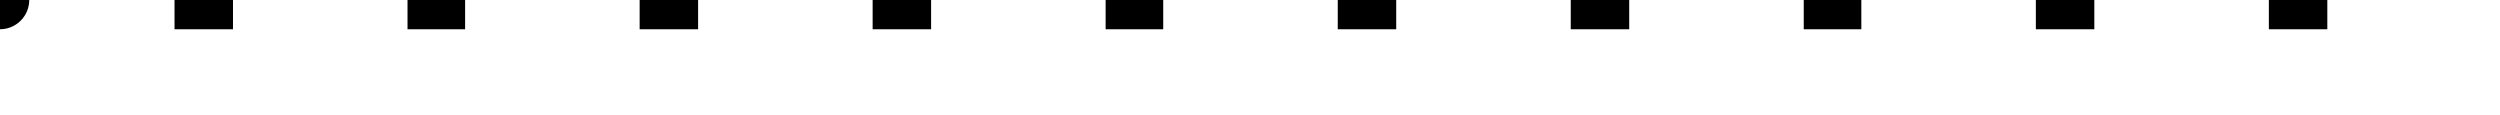
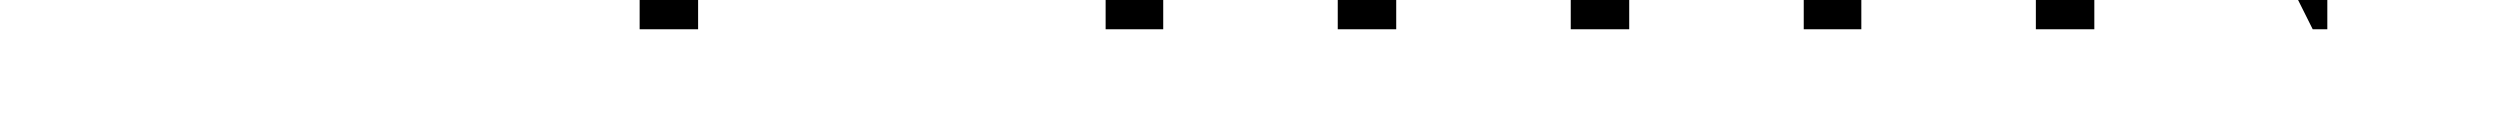
<svg xmlns="http://www.w3.org/2000/svg" xmlns:ns1="http://sodipodi.sourceforge.net/DTD/sodipodi-0.dtd" xmlns:ns2="http://www.inkscape.org/namespaces/inkscape" version="1.0" width="0.758mm" height="0.035mm" id="svg60" ns1:docname="100002BC0000271000002710CD2F459F1DBDD5B0.wmf">
  <ns1:namedview pagecolor="#ffffff" bordercolor="#666666" borderopacity="1" objecttolerance="10" gridtolerance="10" guidetolerance="10" ns2:pageopacity="0" ns2:pageshadow="2" ns2:window-width="640" ns2:window-height="480" id="namedview62" />
  <defs id="defs36">
    <clipPath clipPathUnits="userSpaceOnUse" id="clipWmfPath1">
-       <path d="M 2.6,-0.067 L 2.667,-0.067 L 2.667,0.067 L 2.6,0.067 z" id="path2" />
+       <path d="M 2.6,-0.067 L 2.667,-0.067 L 2.667,0.067 z" id="path2" />
    </clipPath>
    <clipPath clipPathUnits="userSpaceOnUse" id="clipWmfPath2">
      <path d="M 2.333,-0.067 L 2.4,-0.067 L 2.4,0.067 L 2.333,0.067 z" id="path5" />
    </clipPath>
    <clipPath clipPathUnits="userSpaceOnUse" id="clipWmfPath3">
      <path d="M 2.067,-0.067 L 2.133,-0.067 L 2.133,0.067 L 2.067,0.067 z" id="path8" />
    </clipPath>
    <clipPath clipPathUnits="userSpaceOnUse" id="clipWmfPath4">
      <path d="M 1.8,-0.067 L 1.867,-0.067 L 1.867,0.067 L 1.8,0.067 z" id="path11" />
    </clipPath>
    <clipPath clipPathUnits="userSpaceOnUse" id="clipWmfPath5">
      <path d="M 1.533,-0.067 L 1.6,-0.067 L 1.6,0.067 L 1.533,0.067 z" id="path14" />
    </clipPath>
    <clipPath clipPathUnits="userSpaceOnUse" id="clipWmfPath6">
      <path d="M 1.267,-0.067 L 1.333,-0.067 L 1.333,0.067 L 1.267,0.067 z" id="path17" />
    </clipPath>
    <clipPath clipPathUnits="userSpaceOnUse" id="clipWmfPath7">
-       <path d="M 1,-0.067 L 1.067,-0.067 L 1.067,0.067 L 1,0.067 z" id="path20" />
-     </clipPath>
+       </clipPath>
    <clipPath clipPathUnits="userSpaceOnUse" id="clipWmfPath8">
      <path d="M 0.733,-0.067 L 0.8,-0.067 L 0.8,0.067 L 0.733,0.067 z" id="path23" />
    </clipPath>
    <clipPath clipPathUnits="userSpaceOnUse" id="clipWmfPath9">
      <path d="M 0.467,-0.067 L 0.533,-0.067 L 0.533,0.067 L 0.467,0.067 z" id="path26" />
    </clipPath>
    <clipPath clipPathUnits="userSpaceOnUse" id="clipWmfPath10">
-       <path d="M 0.2,-0.067 L 0.267,-0.067 L 0.267,0.067 L 0.2,0.067 z" id="path29" />
-     </clipPath>
+       </clipPath>
    <clipPath clipPathUnits="userSpaceOnUse" id="clipWmfPath11">
-       <path d="M -0.067,-0.067 L 0.067,-0.067 L 0.067,0.067 L -0.067,0.067 z" id="path32" />
-     </clipPath>
+       </clipPath>
    <pattern id="WMFhbasepattern" patternUnits="userSpaceOnUse" width="6" height="6" x="0" y="0" />
  </defs>
  <path style="fill:none;stroke:#000000;stroke-width:0.067px;stroke-linecap:round;stroke-linejoin:round;stroke-miterlimit:4;stroke-dasharray:none;stroke-opacity:1;" clip-path="url(#clipWmfPath1)" d="  M 2.733,0   L 2.533,0  " id="path38" />
  <path style="fill:none;stroke:#000000;stroke-width:0.067px;stroke-linecap:round;stroke-linejoin:round;stroke-miterlimit:4;stroke-dasharray:none;stroke-opacity:1;" clip-path="url(#clipWmfPath2)" d="  M 2.467,0   L 2.267,0  " id="path40" />
  <path style="fill:none;stroke:#000000;stroke-width:0.067px;stroke-linecap:round;stroke-linejoin:round;stroke-miterlimit:4;stroke-dasharray:none;stroke-opacity:1;" clip-path="url(#clipWmfPath3)" d="  M 2.2,0   L 2,0  " id="path42" />
  <path style="fill:none;stroke:#000000;stroke-width:0.067px;stroke-linecap:round;stroke-linejoin:round;stroke-miterlimit:4;stroke-dasharray:none;stroke-opacity:1;" clip-path="url(#clipWmfPath4)" d="  M 1.933,0   L 1.733,0  " id="path44" />
  <path style="fill:none;stroke:#000000;stroke-width:0.067px;stroke-linecap:round;stroke-linejoin:round;stroke-miterlimit:4;stroke-dasharray:none;stroke-opacity:1;" clip-path="url(#clipWmfPath5)" d="  M 1.667,0   L 1.467,0  " id="path46" />
  <path style="fill:none;stroke:#000000;stroke-width:0.067px;stroke-linecap:round;stroke-linejoin:round;stroke-miterlimit:4;stroke-dasharray:none;stroke-opacity:1;" clip-path="url(#clipWmfPath6)" d="  M 1.4,0   L 1.2,0  " id="path48" />
  <path style="fill:none;stroke:#000000;stroke-width:0.067px;stroke-linecap:round;stroke-linejoin:round;stroke-miterlimit:4;stroke-dasharray:none;stroke-opacity:1;" clip-path="url(#clipWmfPath7)" d="  M 1.133,0   L 0.933,0  " id="path50" />
  <path style="fill:none;stroke:#000000;stroke-width:0.067px;stroke-linecap:round;stroke-linejoin:round;stroke-miterlimit:4;stroke-dasharray:none;stroke-opacity:1;" clip-path="url(#clipWmfPath8)" d="  M 0.867,0   L 0.667,0  " id="path52" />
-   <path style="fill:none;stroke:#000000;stroke-width:0.067px;stroke-linecap:round;stroke-linejoin:round;stroke-miterlimit:4;stroke-dasharray:none;stroke-opacity:1;" clip-path="url(#clipWmfPath9)" d="  M 0.6,0   L 0.4,0  " id="path54" />
  <path style="fill:none;stroke:#000000;stroke-width:0.067px;stroke-linecap:round;stroke-linejoin:round;stroke-miterlimit:4;stroke-dasharray:none;stroke-opacity:1;" clip-path="url(#clipWmfPath10)" d="  M 0.333,0   L 0.133,0  " id="path56" />
-   <path style="fill:none;stroke:#000000;stroke-width:0.067px;stroke-linecap:round;stroke-linejoin:round;stroke-miterlimit:4;stroke-dasharray:none;stroke-opacity:1;" clip-path="url(#clipWmfPath11)" d="  M 0,0   L 0,0  " id="path58" />
</svg>